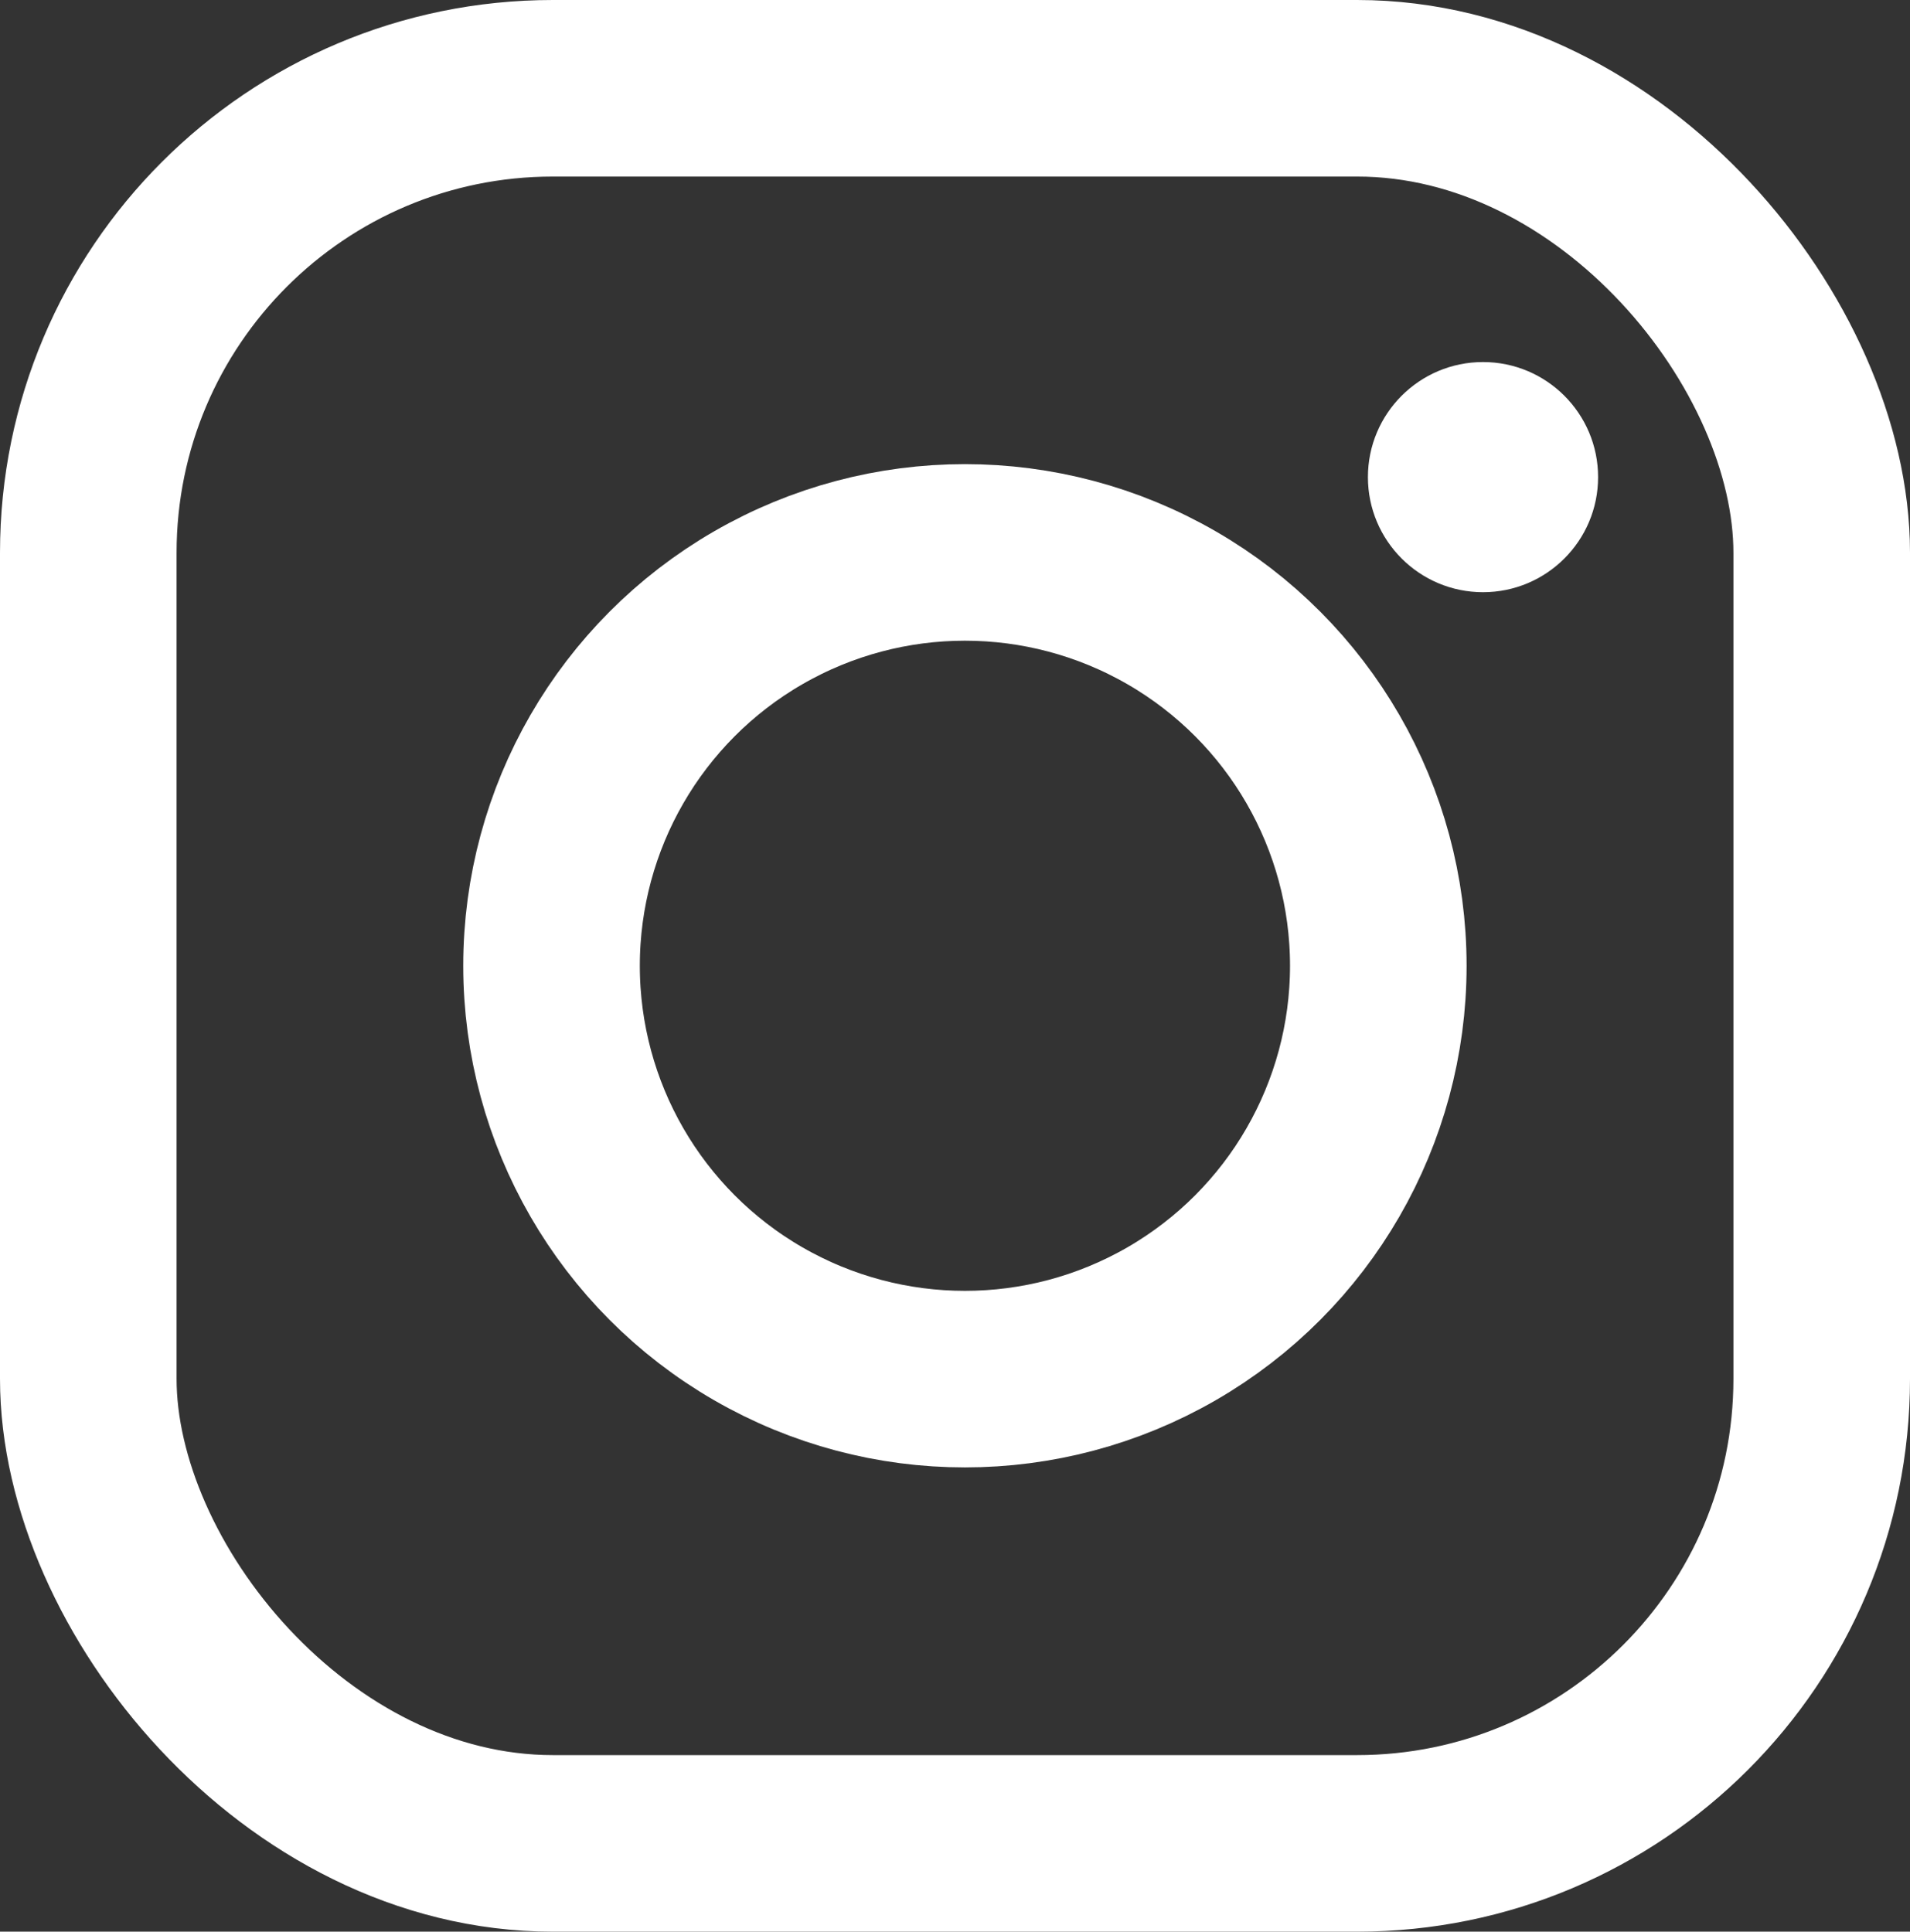
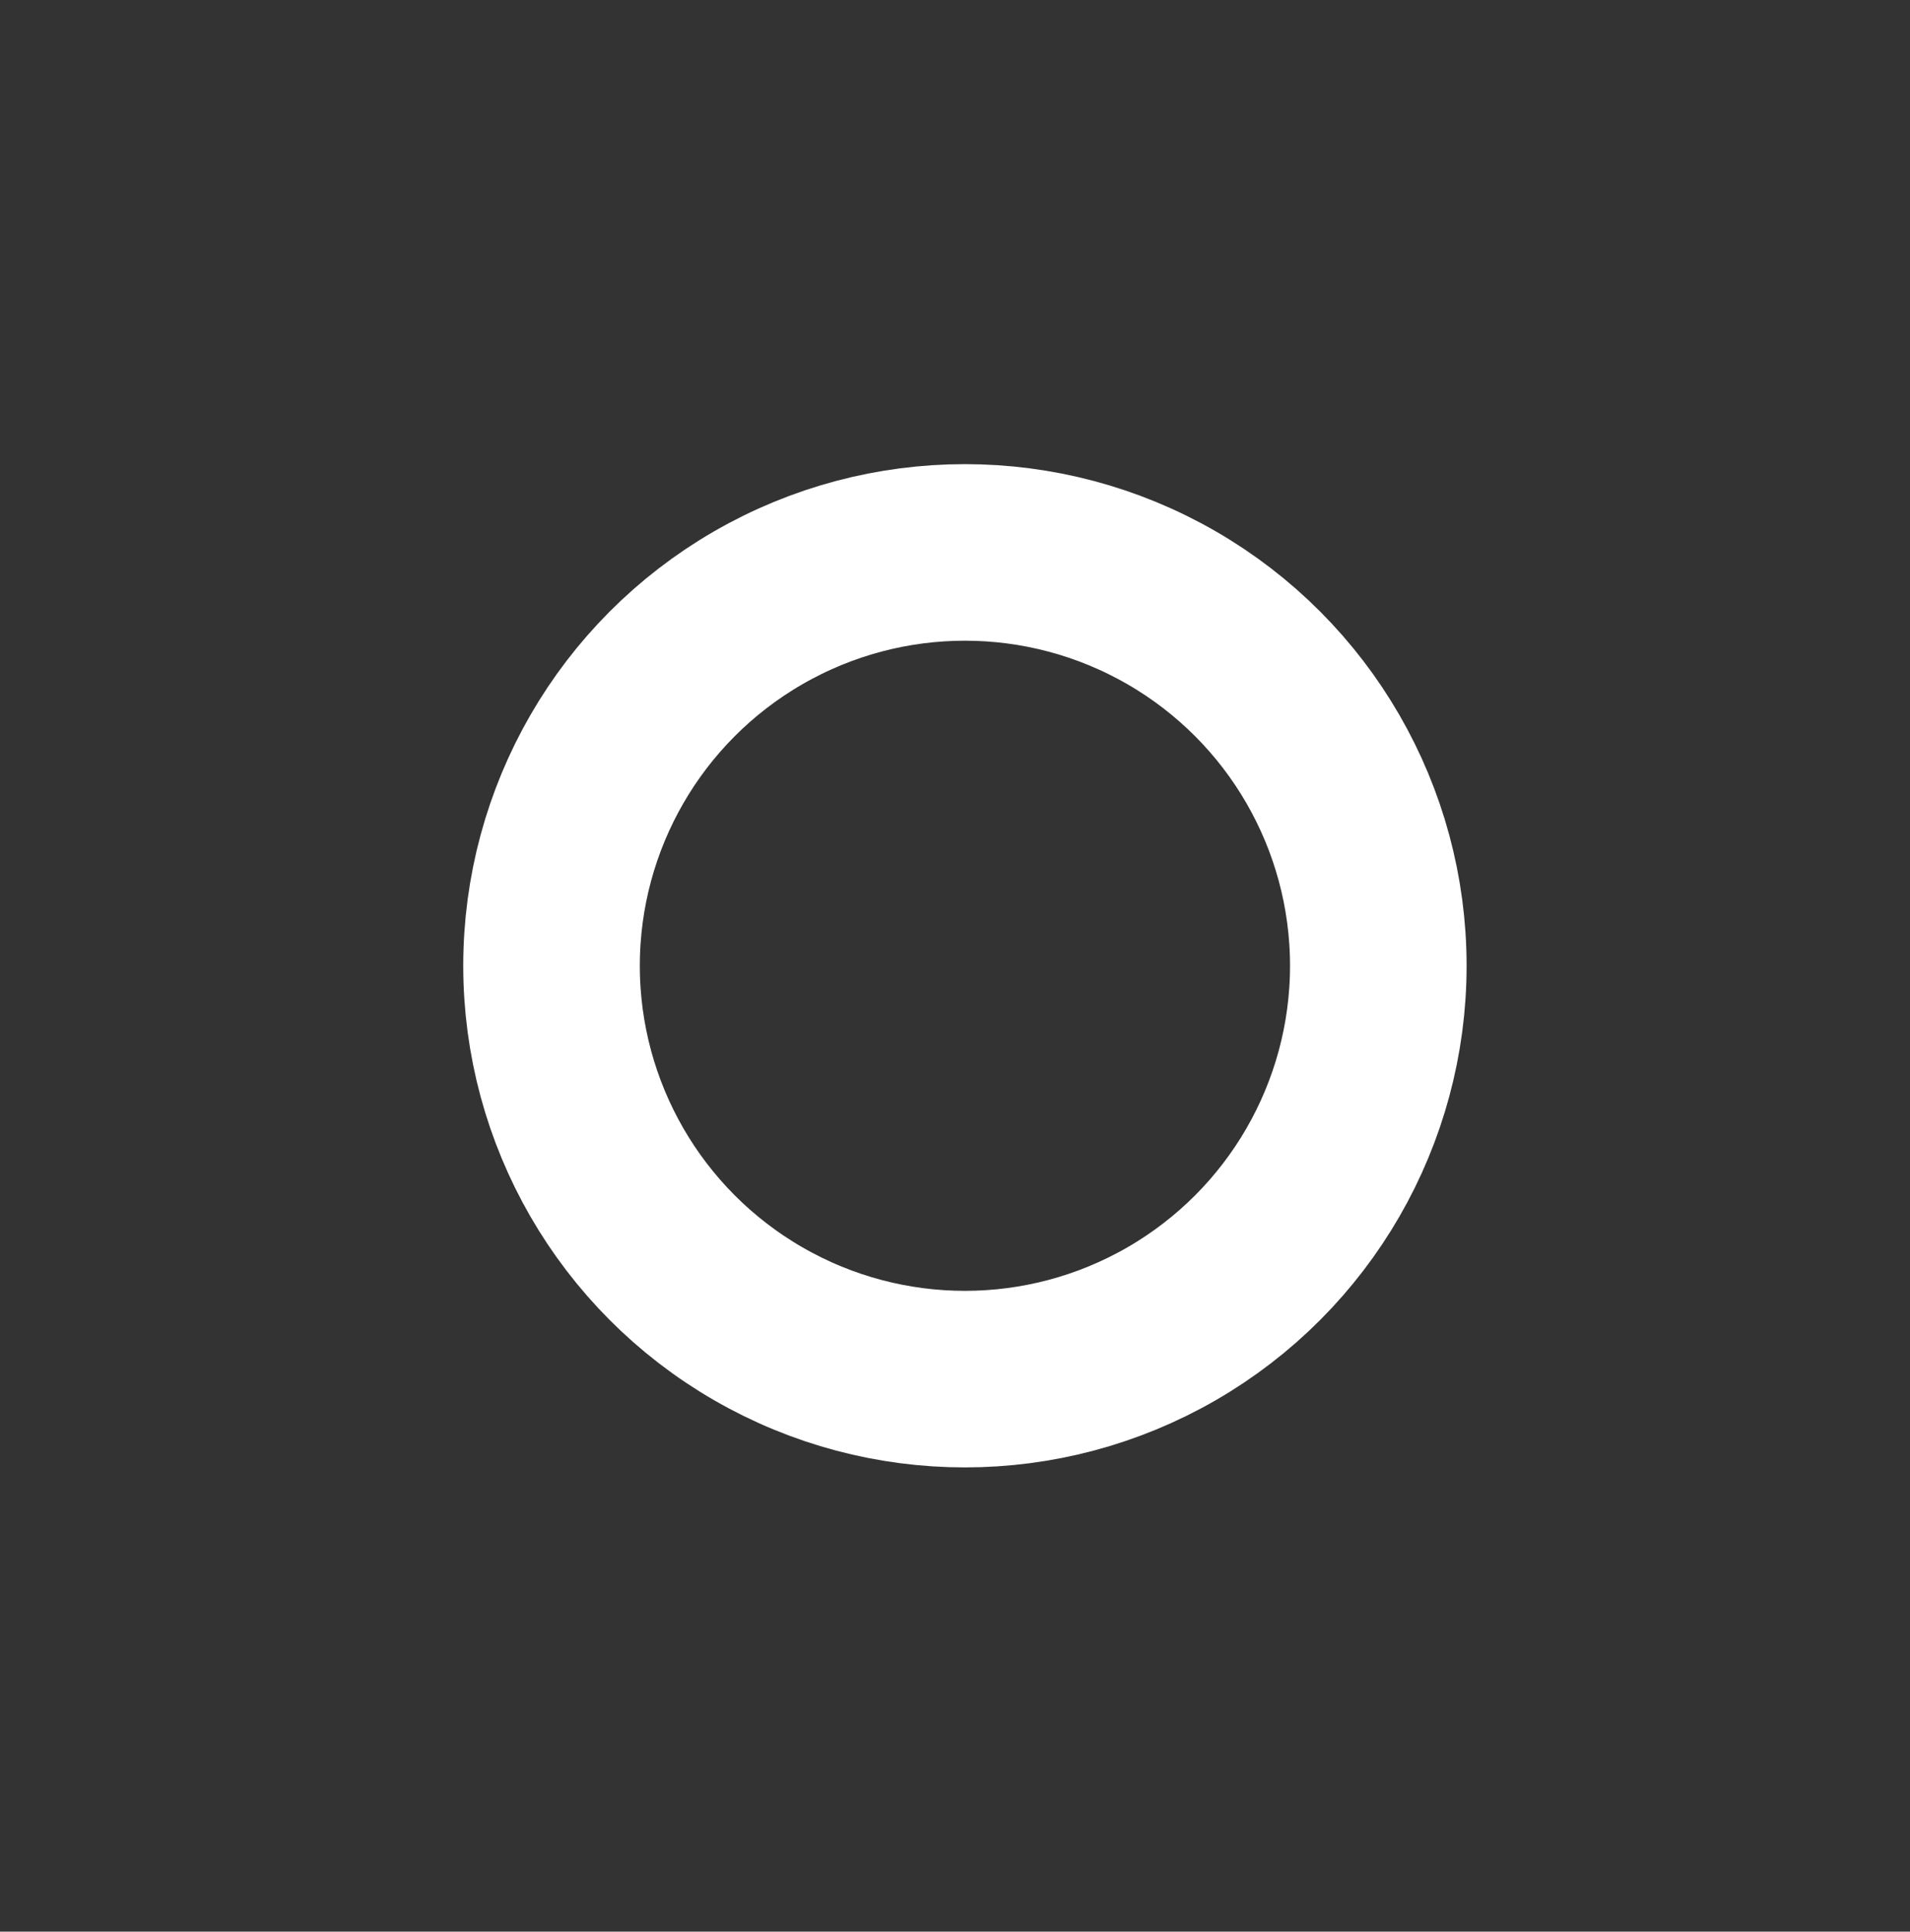
<svg xmlns="http://www.w3.org/2000/svg" id="Layer_1" data-name="Layer 1" viewBox="0 0 183.89 185.99">
  <rect x="0" y="0" width="183.89" height="185.99" fill="#333333" stroke="none" />
  <defs>
    <style>.cls-1{fill:none;stroke:#fff;stroke-miterlimit:10;stroke-width:17px;}.cls-2{fill:#fff;}</style>
  </defs>
  <title>instagram</title>
-   <rect class="cls-1" x="8.5" y="8.5" width="166.89" height="168.99" rx="44.73" />
  <circle class="cls-1" cx="92.9" cy="92.99" r="39.8" />
-   <circle class="cls-2" cx="142.78" cy="45.94" r="11.08" />
</svg>